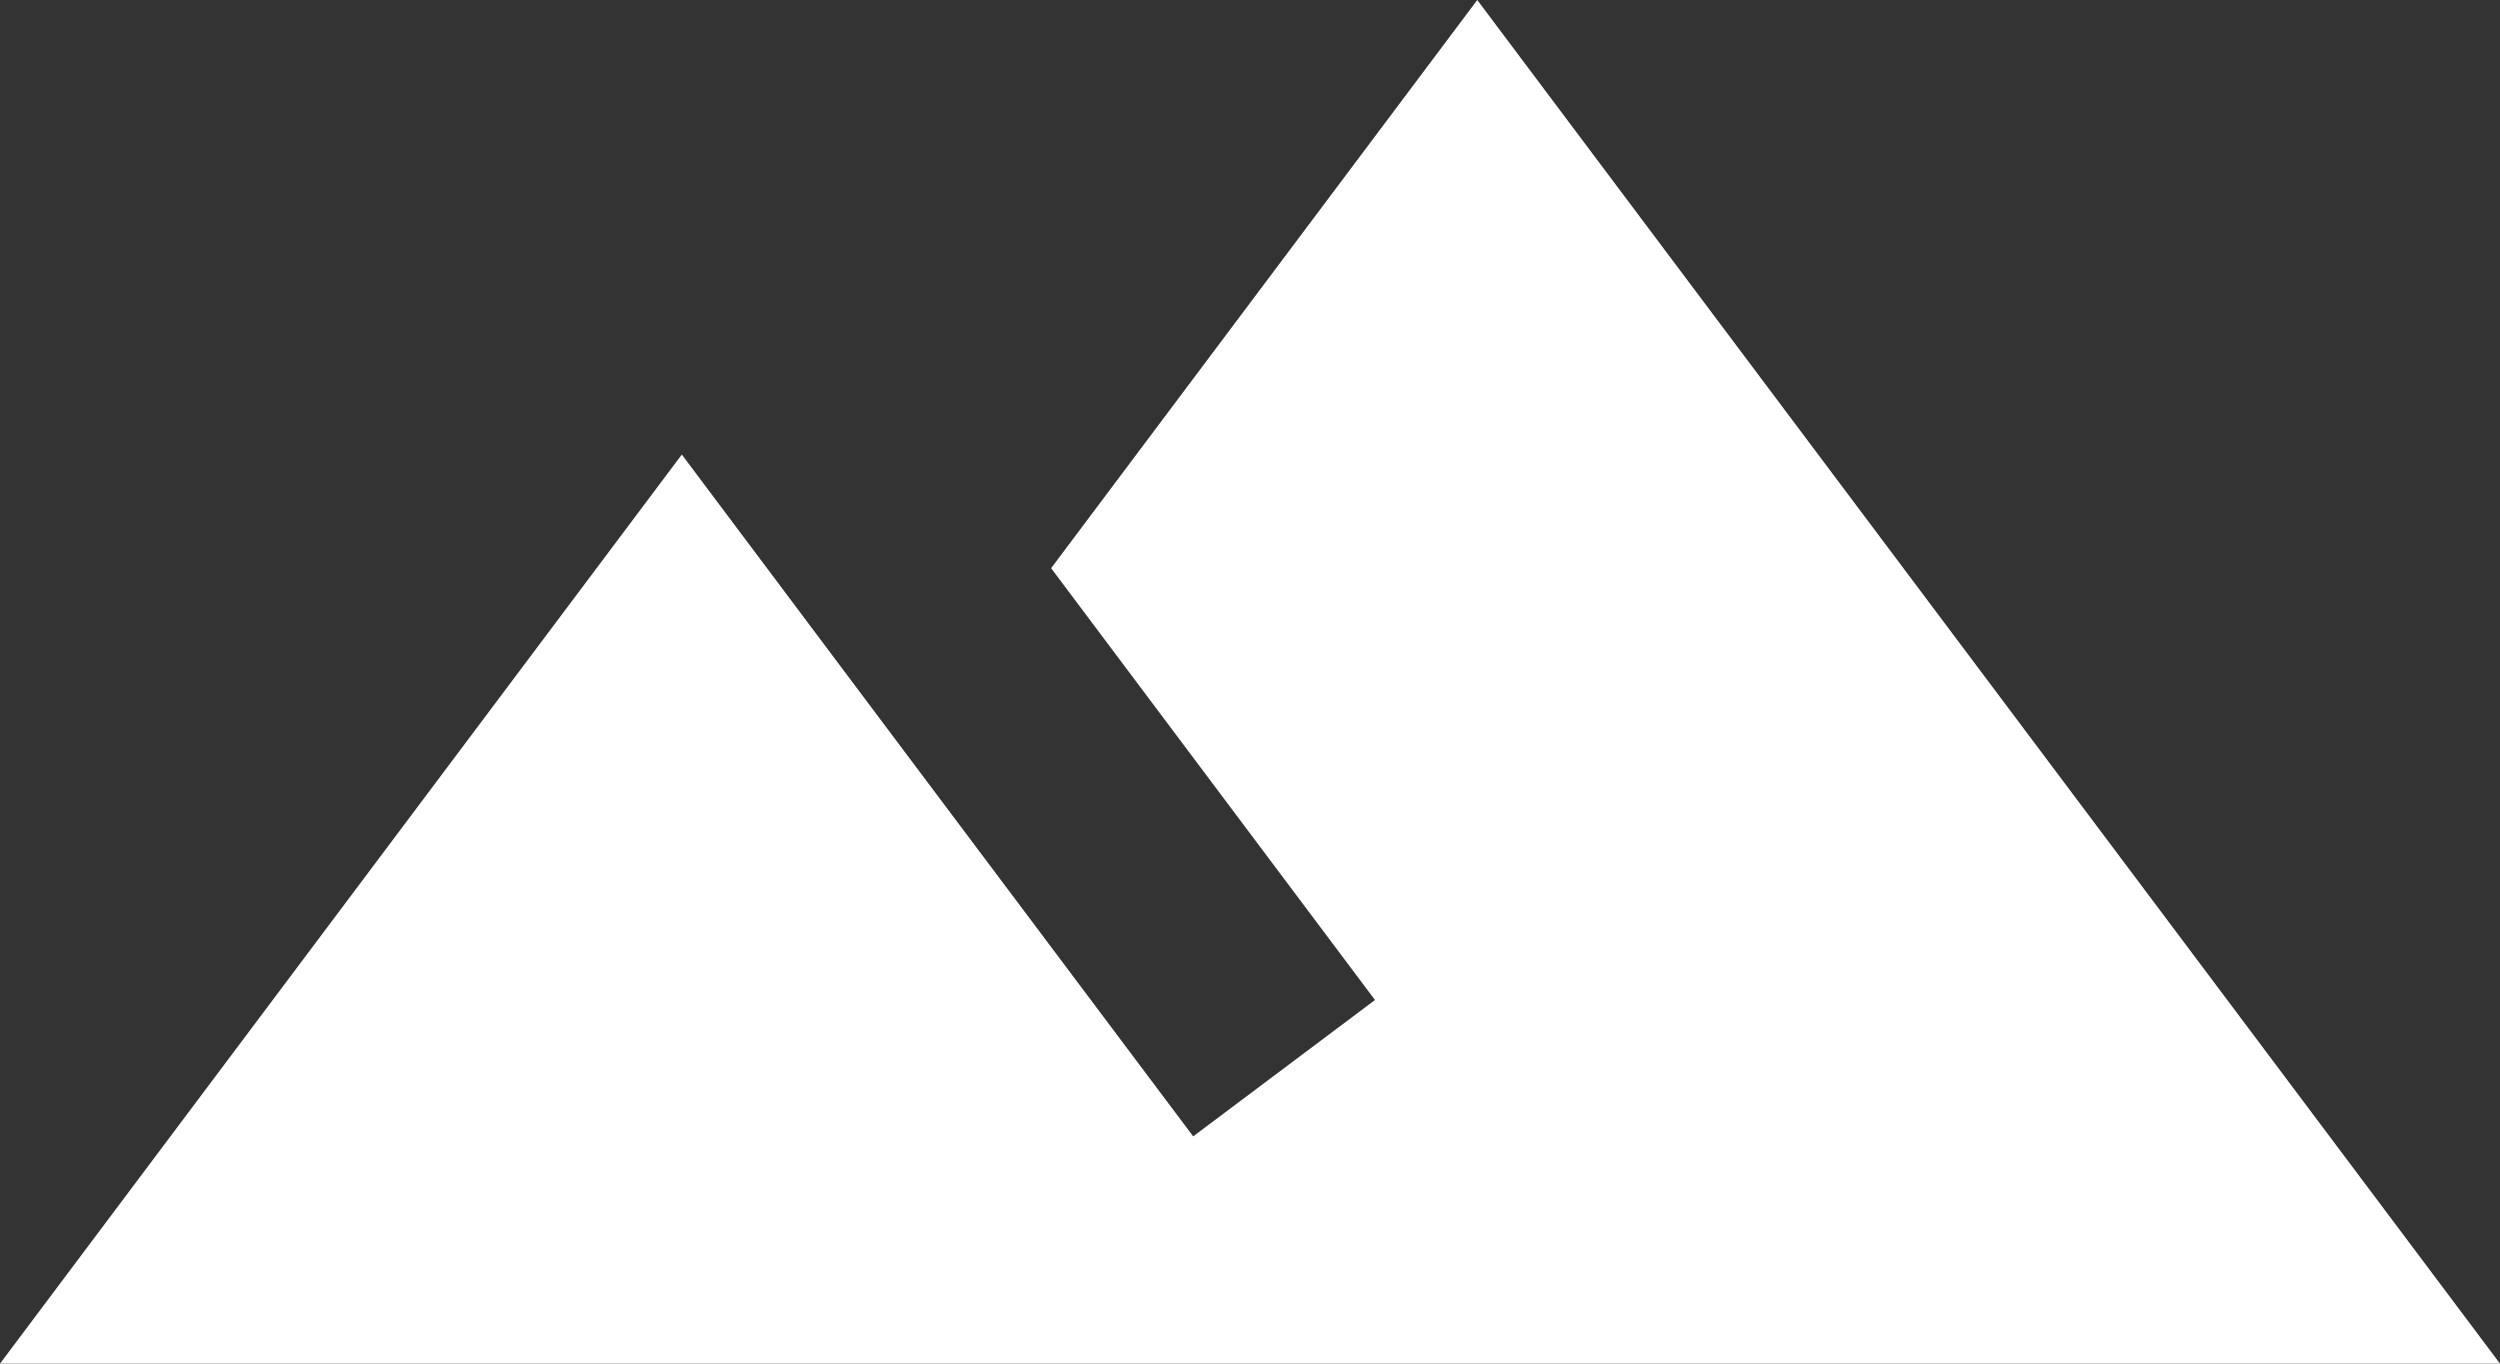
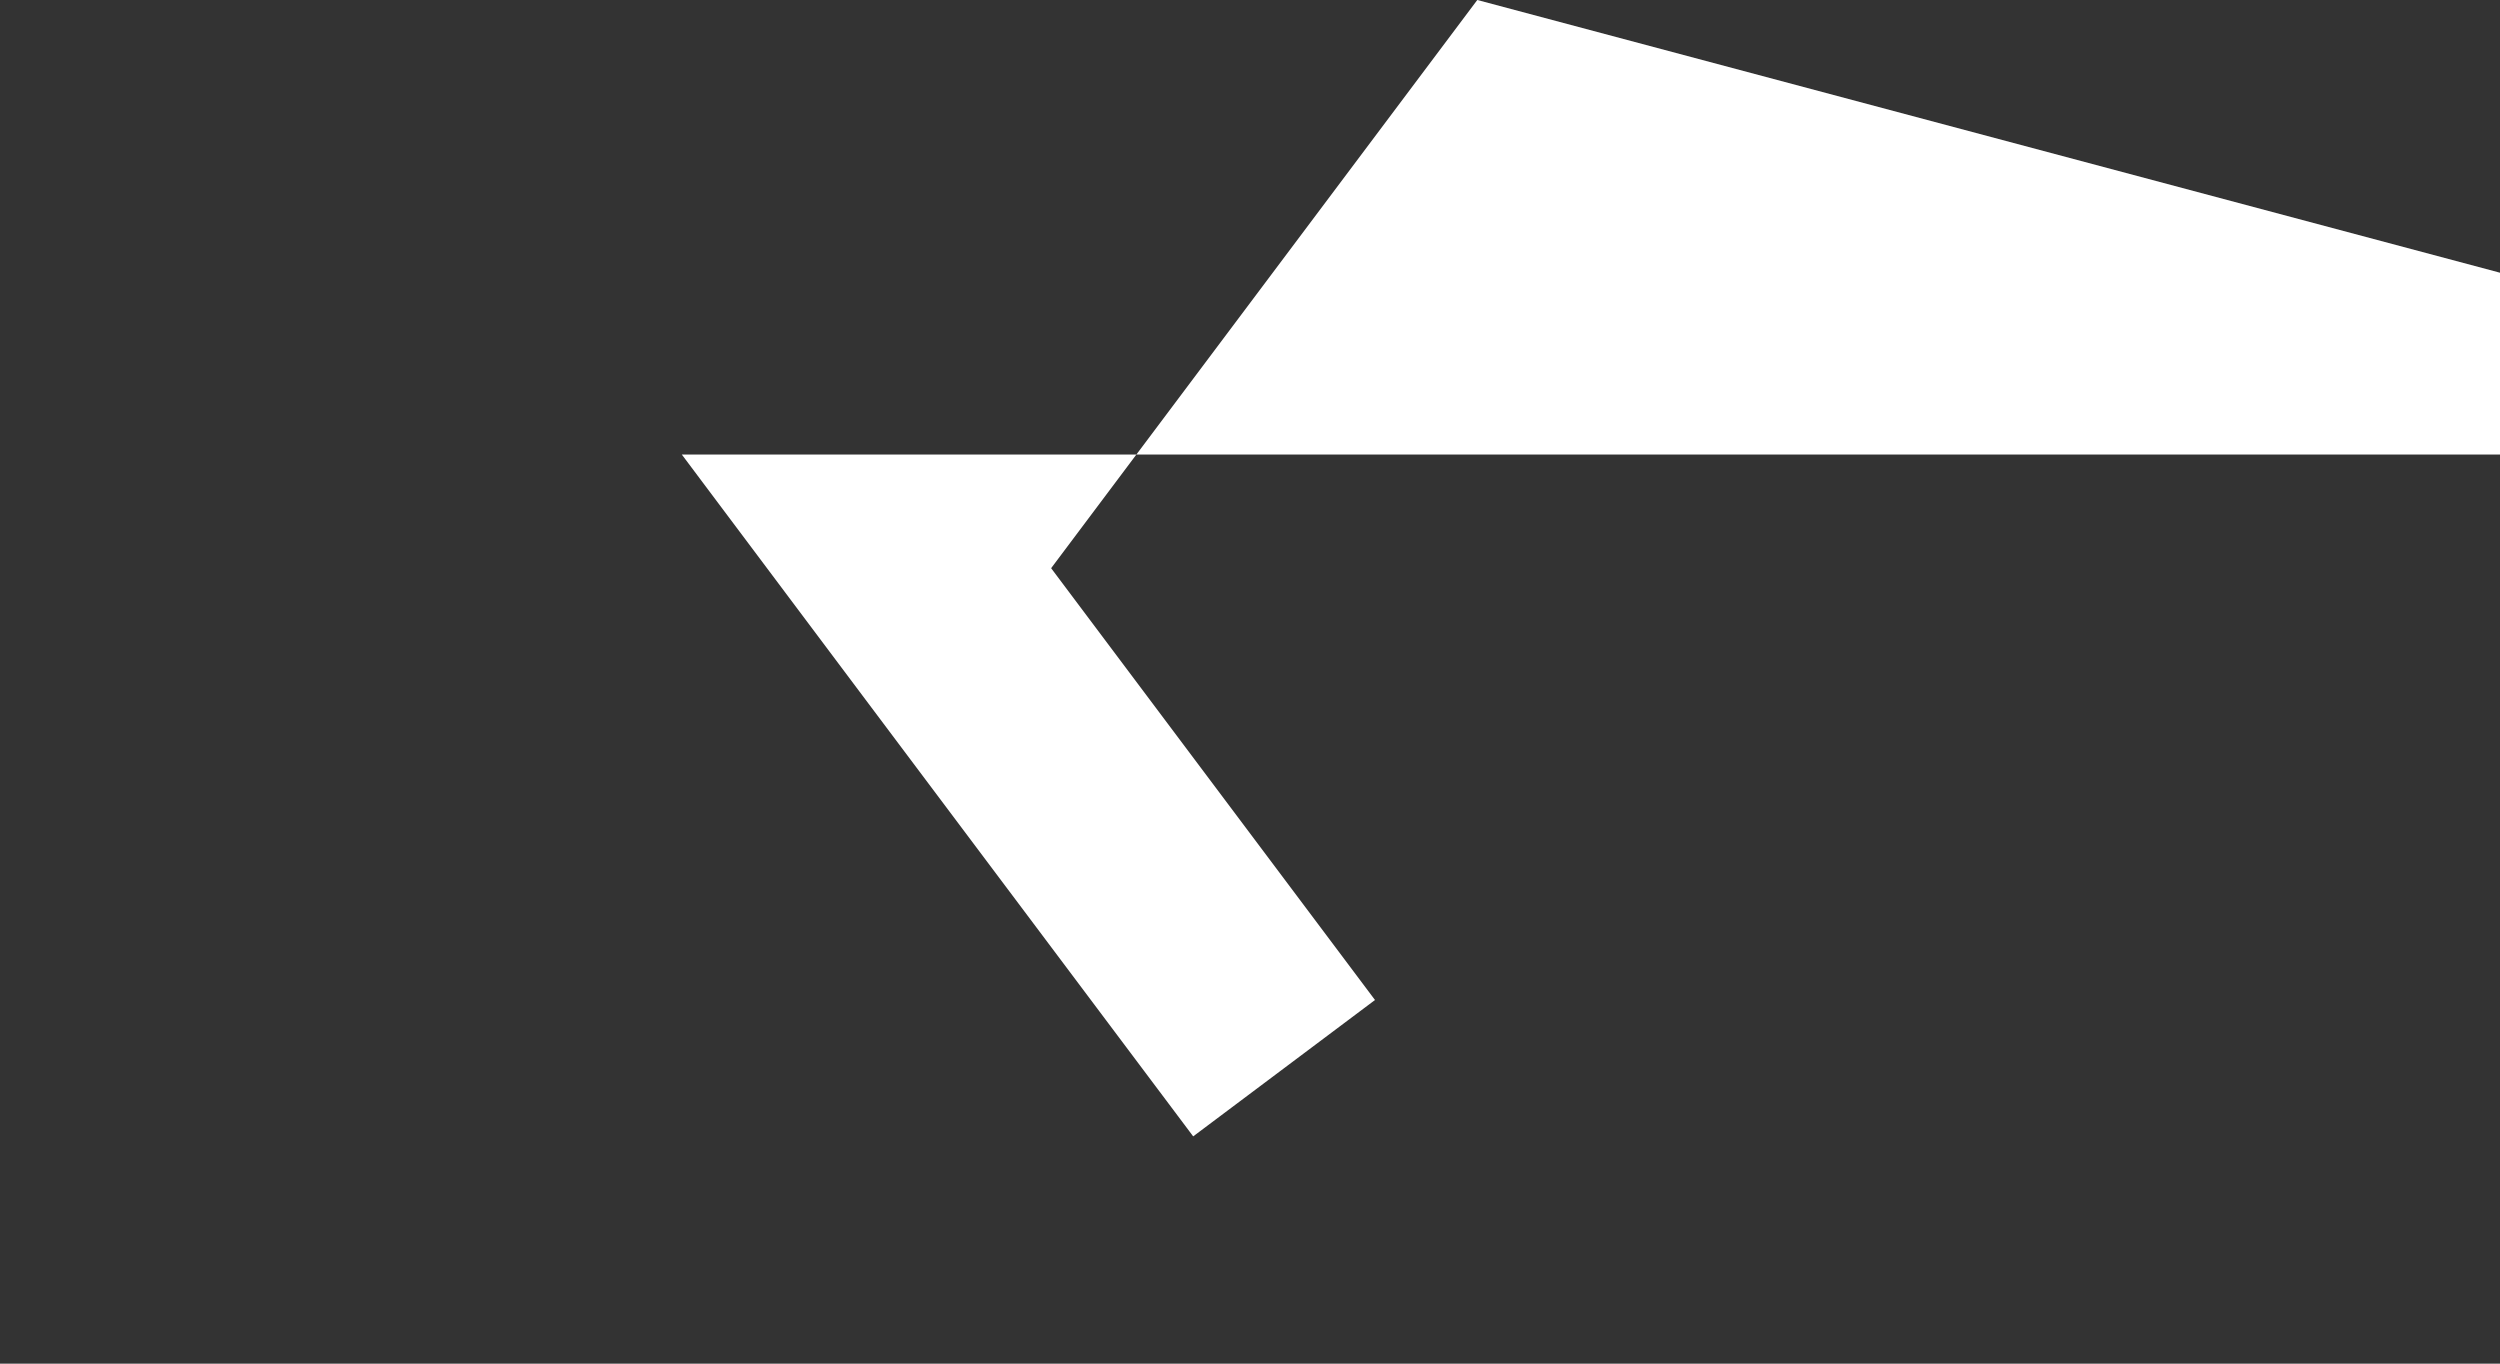
<svg xmlns="http://www.w3.org/2000/svg" width="33" height="18" viewBox="0 0 33 18">
  <rect x="0" y="0" width="33" height="18" fill="#333333" stroke="none" />
-   <path id="Icon_material-landscape" data-name="Icon material-landscape" d="M21,9l-5.625,7.5,4.275,5.7L17.25,24c-2.535-3.375-6.75-9-6.75-9l-9,12h33Z" transform="translate(-1.5 -9)" fill="#ffffff" />
+   <path id="Icon_material-landscape" data-name="Icon material-landscape" d="M21,9l-5.625,7.5,4.275,5.7L17.25,24c-2.535-3.375-6.75-9-6.75-9h33Z" transform="translate(-1.5 -9)" fill="#ffffff" />
</svg>